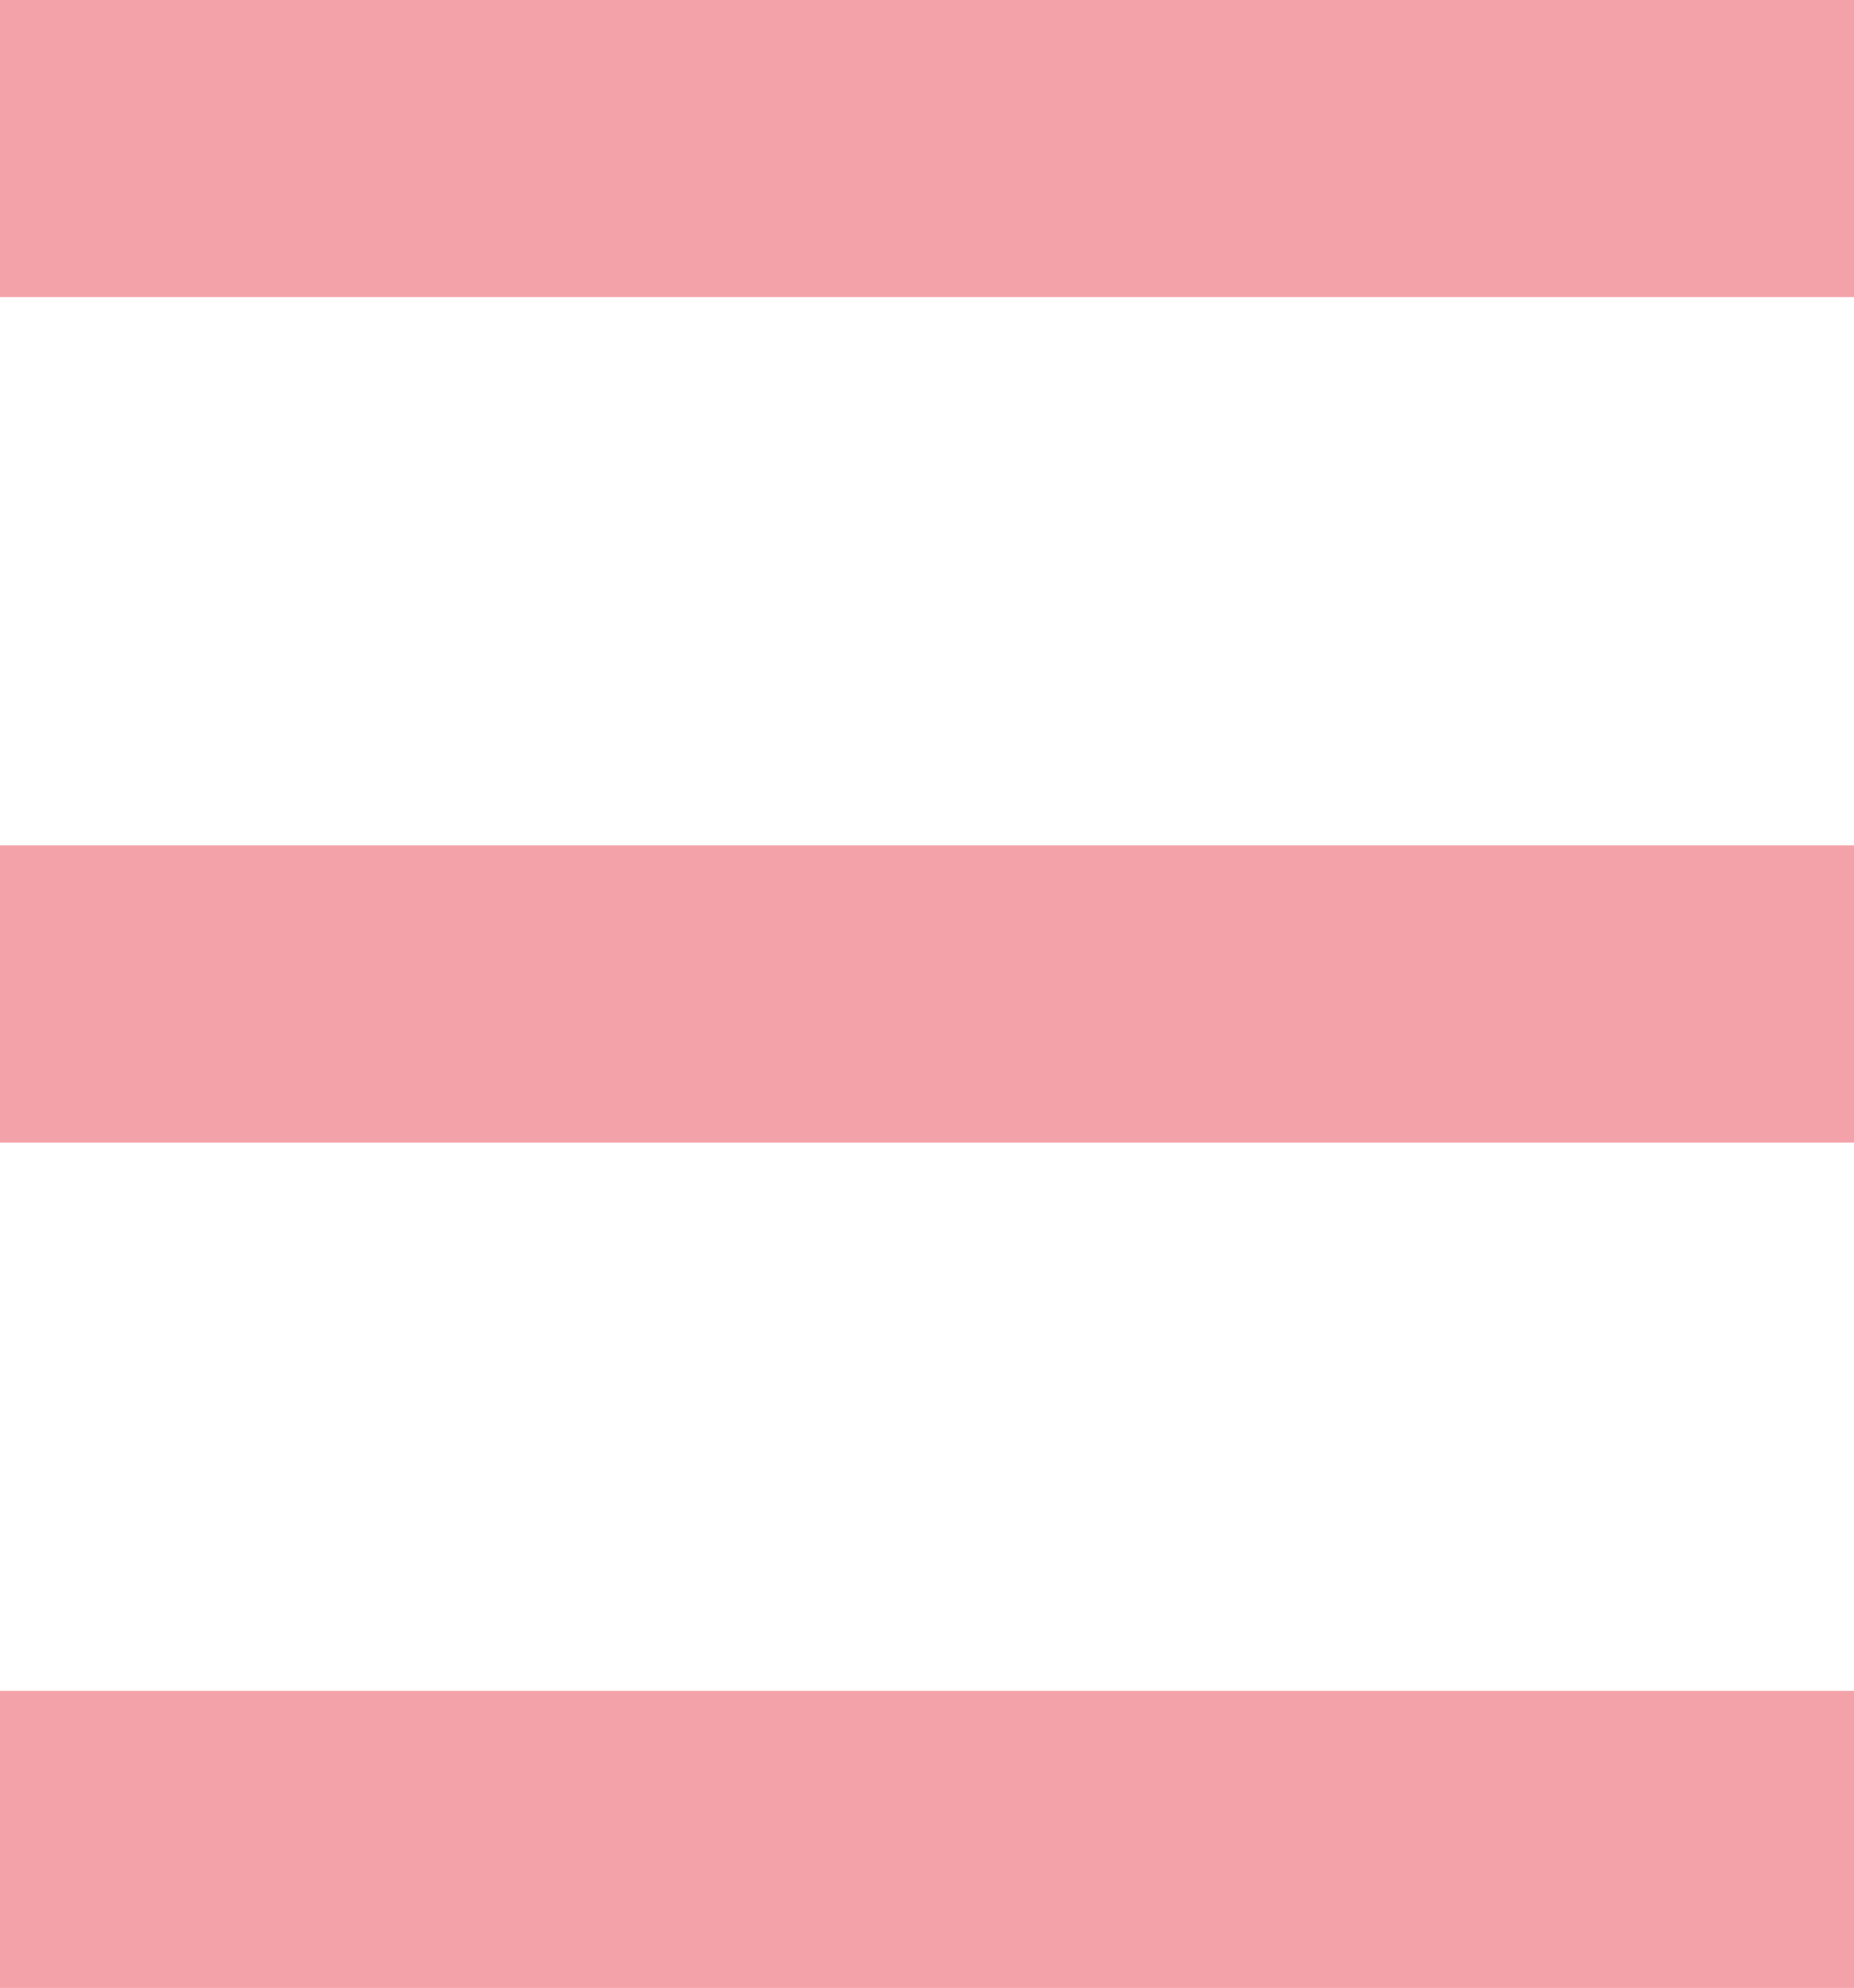
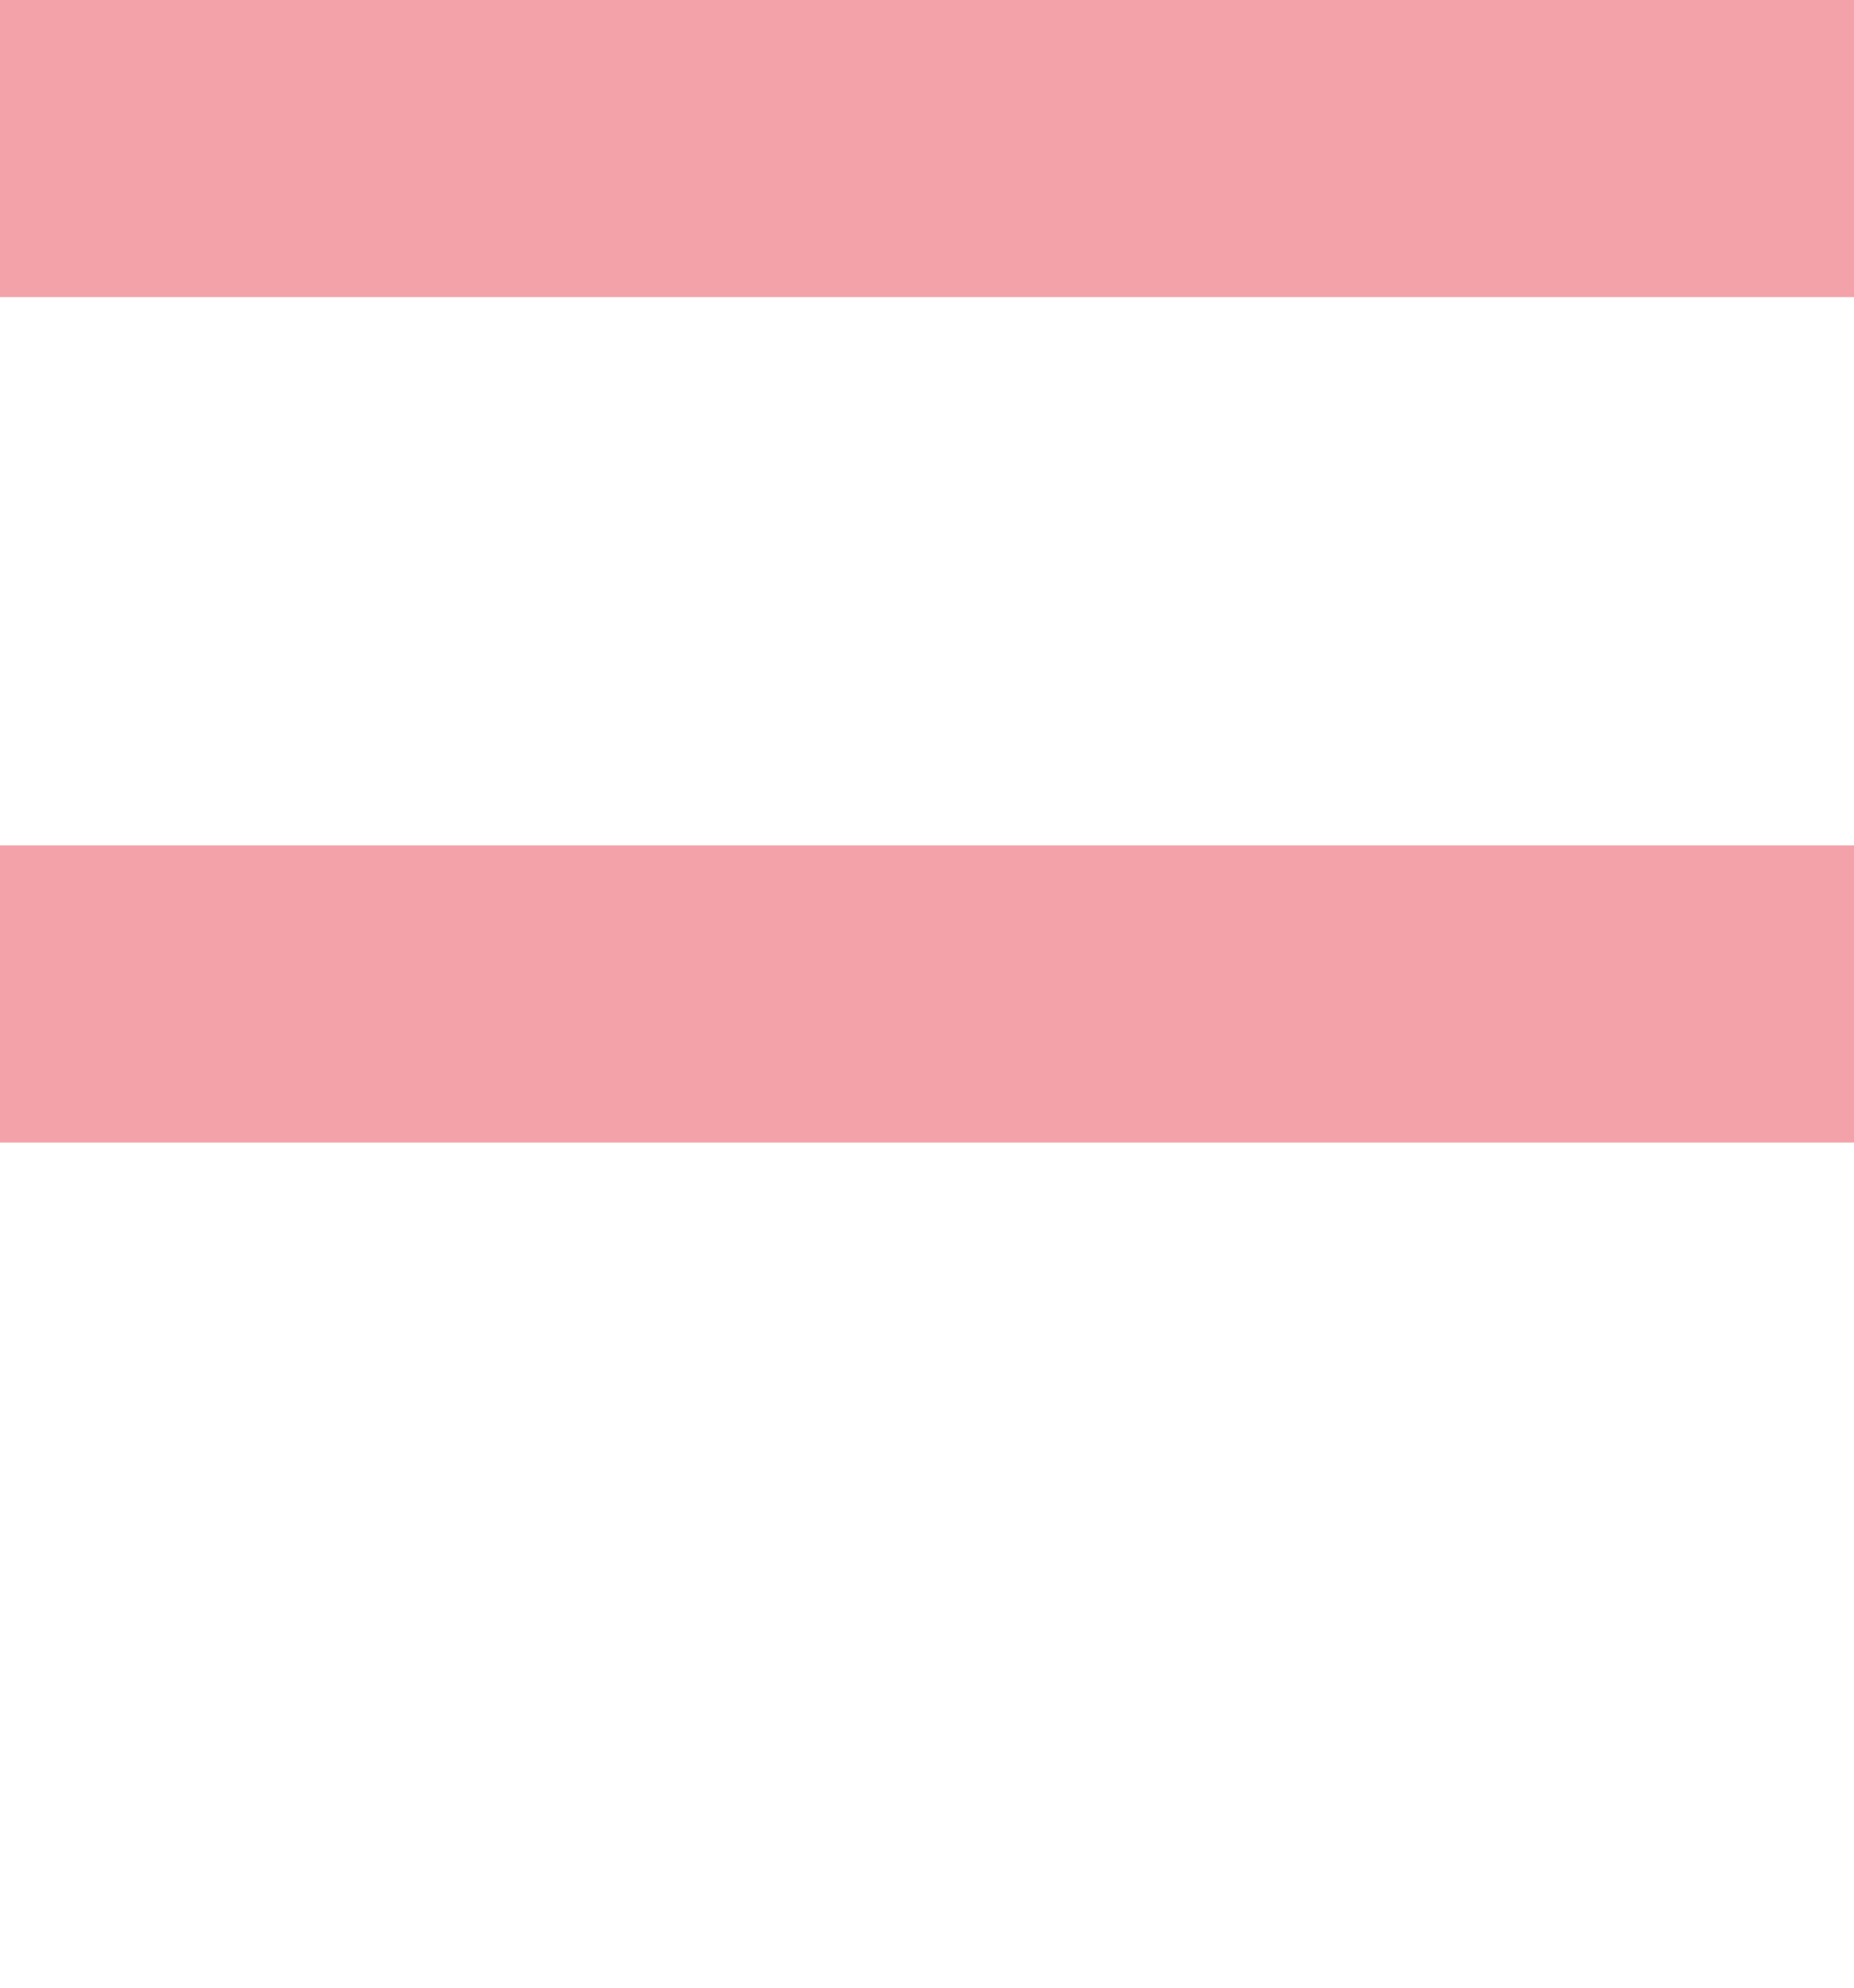
<svg xmlns="http://www.w3.org/2000/svg" id="Calque_1" data-name="Calque 1" viewBox="0 0 27.08 29.04">
  <defs>
    <style>
      .cls-1 {
        fill: #f4a2a9;
      }
    </style>
  </defs>
  <rect class="cls-1" y="12.35" width="27.08" height="4.34" />
  <rect class="cls-1" width="27.08" height="4.34" />
-   <rect class="cls-1" y="24.7" width="27.08" height="4.34" />
</svg>